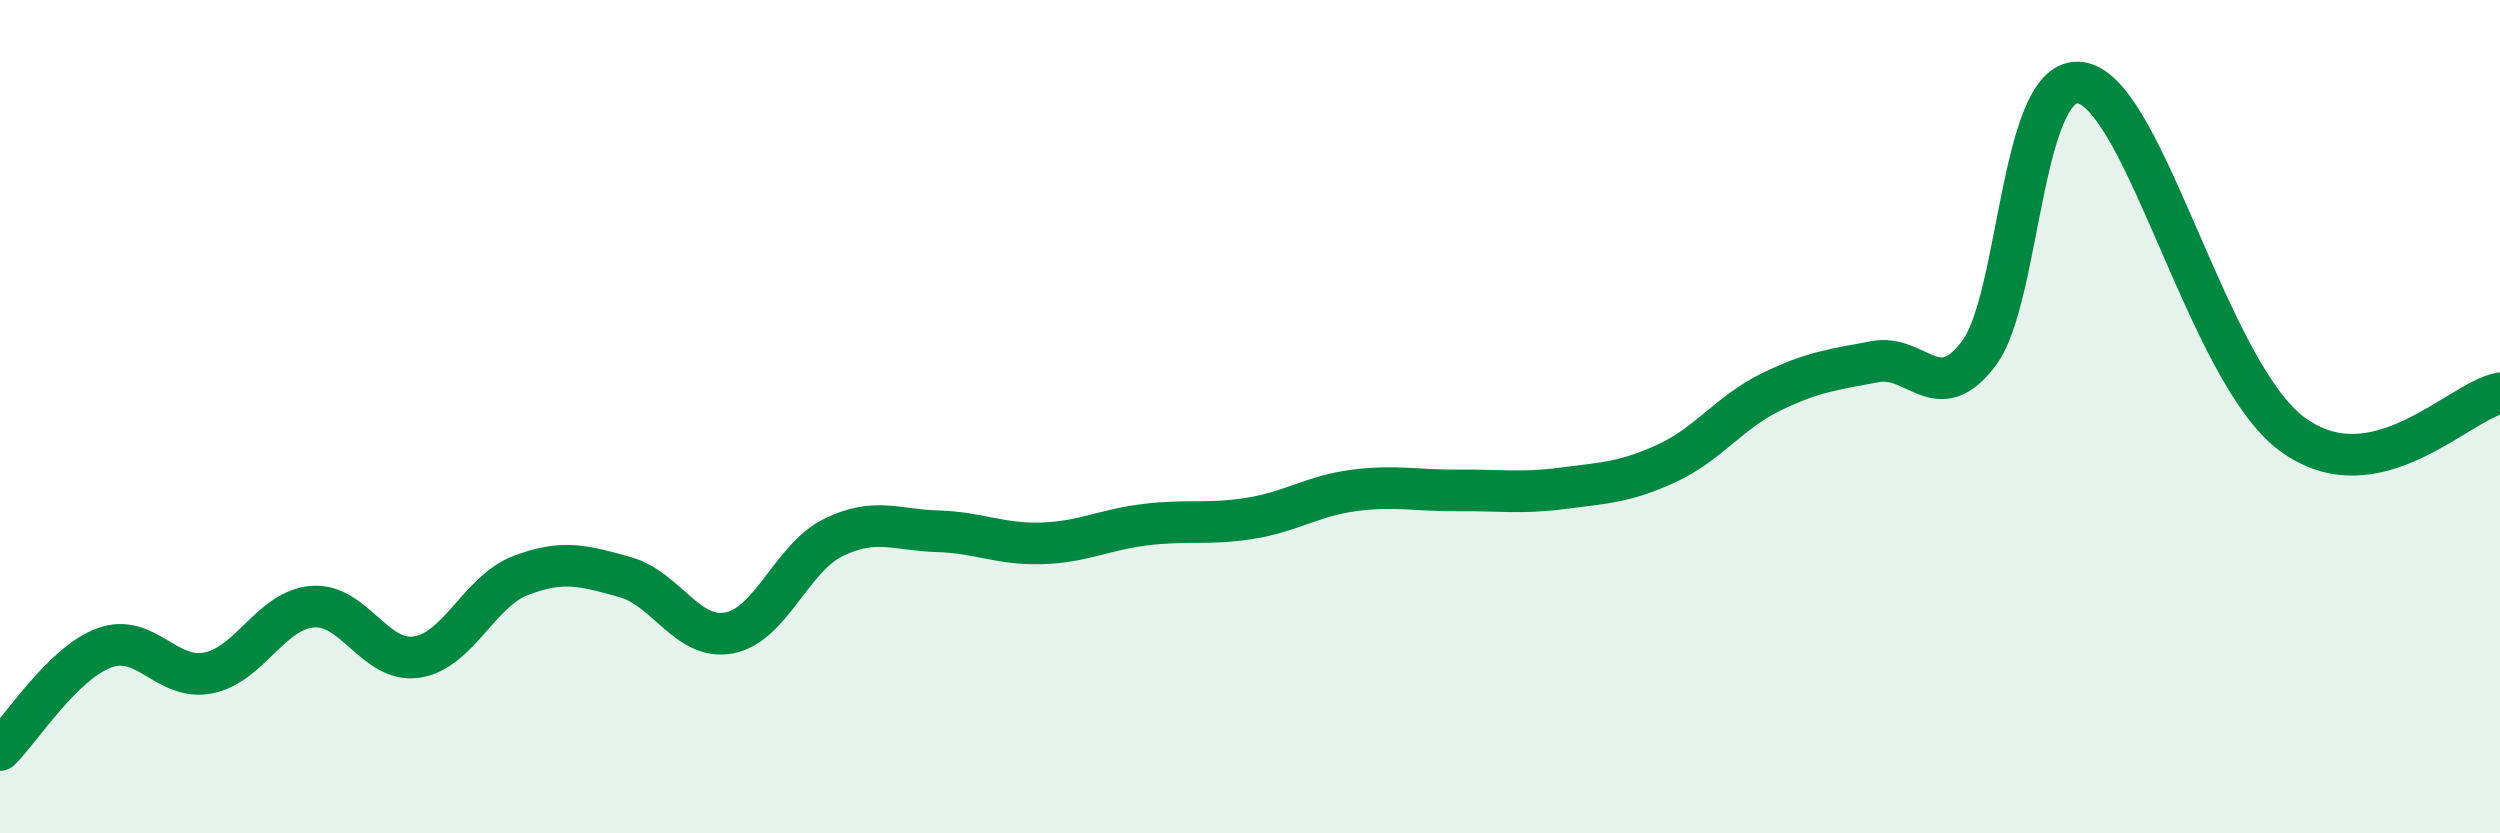
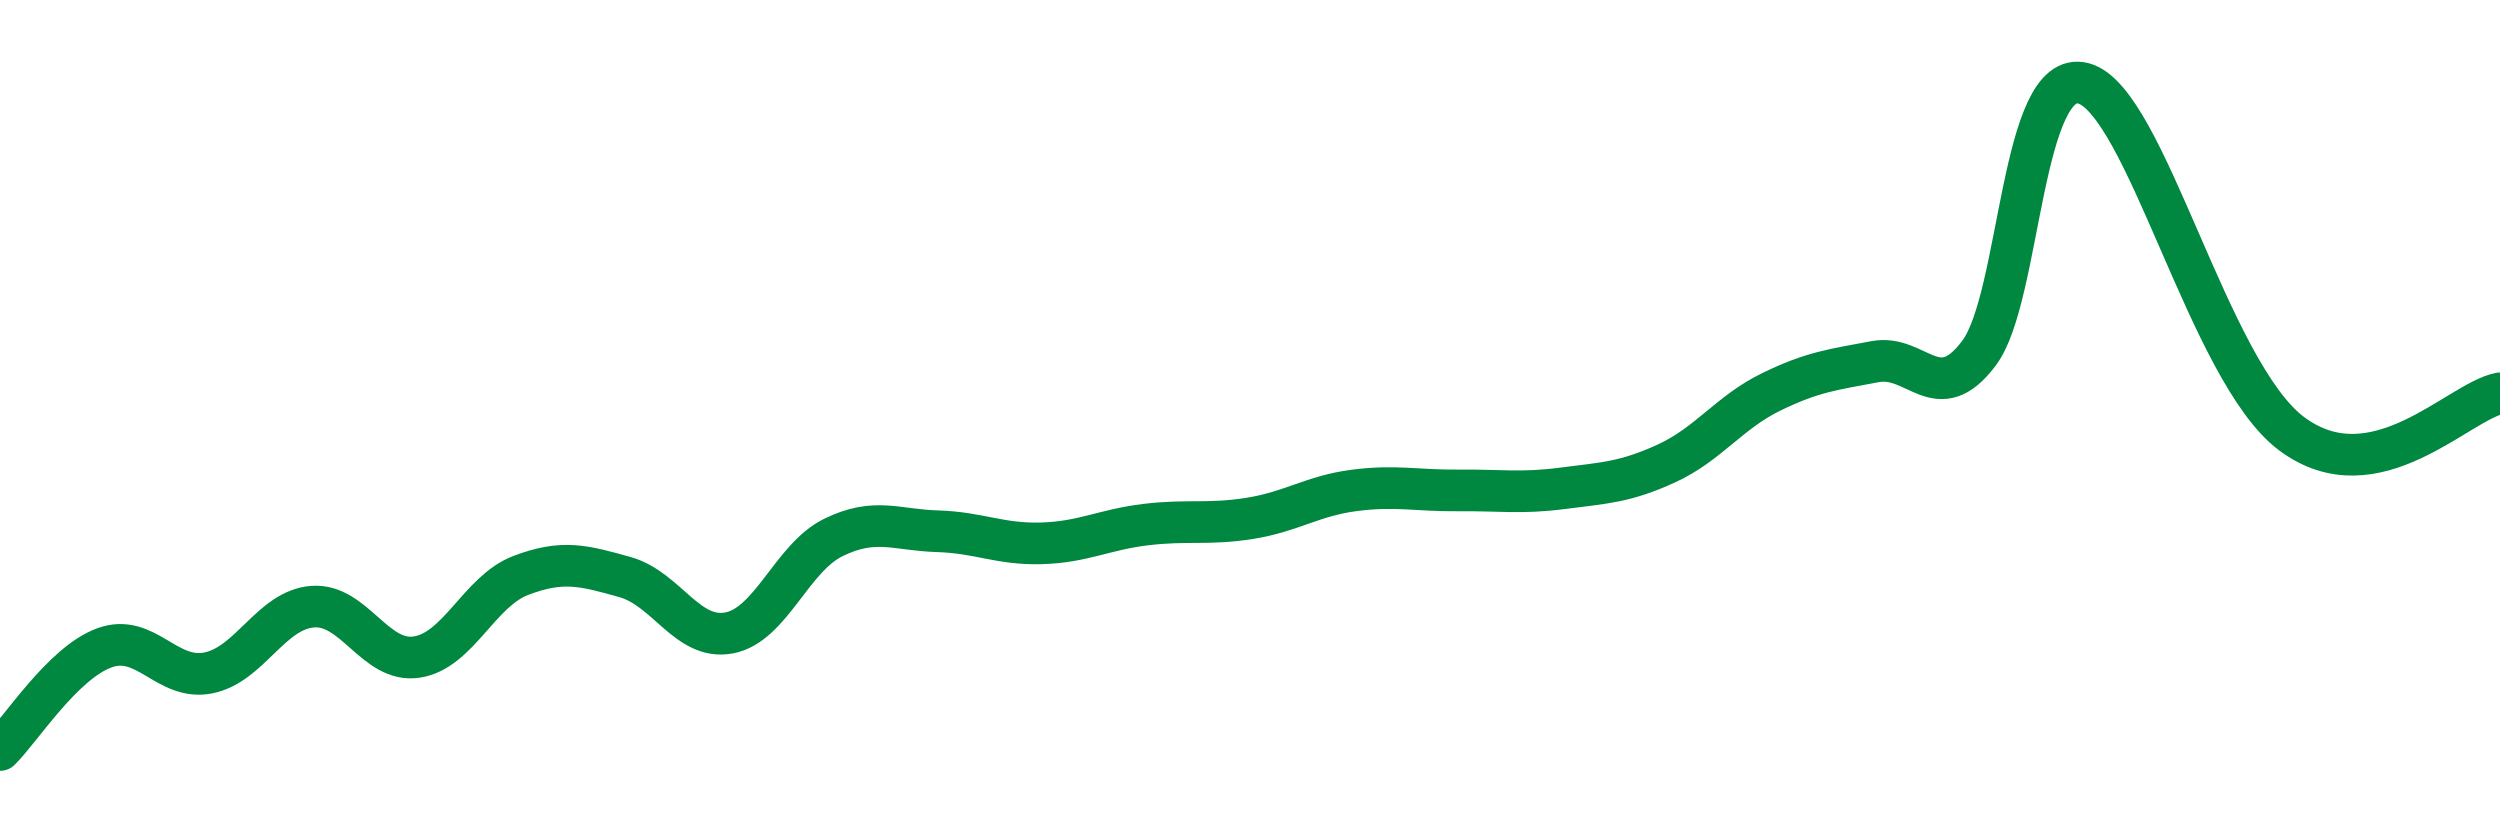
<svg xmlns="http://www.w3.org/2000/svg" width="60" height="20" viewBox="0 0 60 20">
-   <path d="M 0,18 C 0.5,17.51 1.5,15.92 2.5,15.55 C 3.5,15.18 4,16.35 5,16.15 C 6,15.95 6.5,14.64 7.5,14.56 C 8.5,14.48 9,15.92 10,15.77 C 11,15.62 11.5,14.19 12.5,13.81 C 13.5,13.43 14,13.57 15,13.85 C 16,14.13 16.5,15.38 17.5,15.19 C 18.5,15 19,13.39 20,12.9 C 21,12.41 21.5,12.72 22.5,12.75 C 23.5,12.78 24,13.07 25,13.04 C 26,13.01 26.5,12.71 27.5,12.59 C 28.5,12.47 29,12.6 30,12.44 C 31,12.28 31.5,11.9 32.5,11.77 C 33.5,11.64 34,11.78 35,11.77 C 36,11.76 36.5,11.85 37.5,11.72 C 38.5,11.59 39,11.58 40,11.12 C 41,10.66 41.5,9.9 42.5,9.41 C 43.5,8.92 44,8.87 45,8.68 C 46,8.49 46.5,9.81 47.5,8.47 C 48.5,7.13 48.5,1.61 50,2 C 51.5,2.39 53,8.92 55,10.41 C 57,11.9 59,9.63 60,9.44L60 20L0 20Z" fill="#008740" opacity="0.1" stroke-linecap="round" stroke-linejoin="round" />
  <path d="M 0,18 C 0.5,17.51 1.5,15.92 2.5,15.55 C 3.5,15.18 4,16.35 5,16.15 C 6,15.95 6.5,14.64 7.5,14.56 C 8.5,14.48 9,15.92 10,15.77 C 11,15.62 11.5,14.19 12.5,13.81 C 13.5,13.43 14,13.57 15,13.85 C 16,14.13 16.5,15.38 17.5,15.19 C 18.5,15 19,13.39 20,12.9 C 21,12.41 21.5,12.72 22.5,12.75 C 23.5,12.78 24,13.07 25,13.04 C 26,13.01 26.5,12.71 27.5,12.59 C 28.5,12.47 29,12.6 30,12.44 C 31,12.28 31.5,11.9 32.5,11.77 C 33.5,11.64 34,11.78 35,11.77 C 36,11.76 36.5,11.85 37.5,11.72 C 38.5,11.59 39,11.58 40,11.12 C 41,10.66 41.5,9.9 42.5,9.41 C 43.5,8.92 44,8.87 45,8.68 C 46,8.49 46.5,9.81 47.5,8.47 C 48.5,7.13 48.5,1.61 50,2 C 51.5,2.39 53,8.92 55,10.41 C 57,11.9 59,9.63 60,9.44" stroke="#008740" stroke-width="1" fill="none" stroke-linecap="round" stroke-linejoin="round" />
</svg>